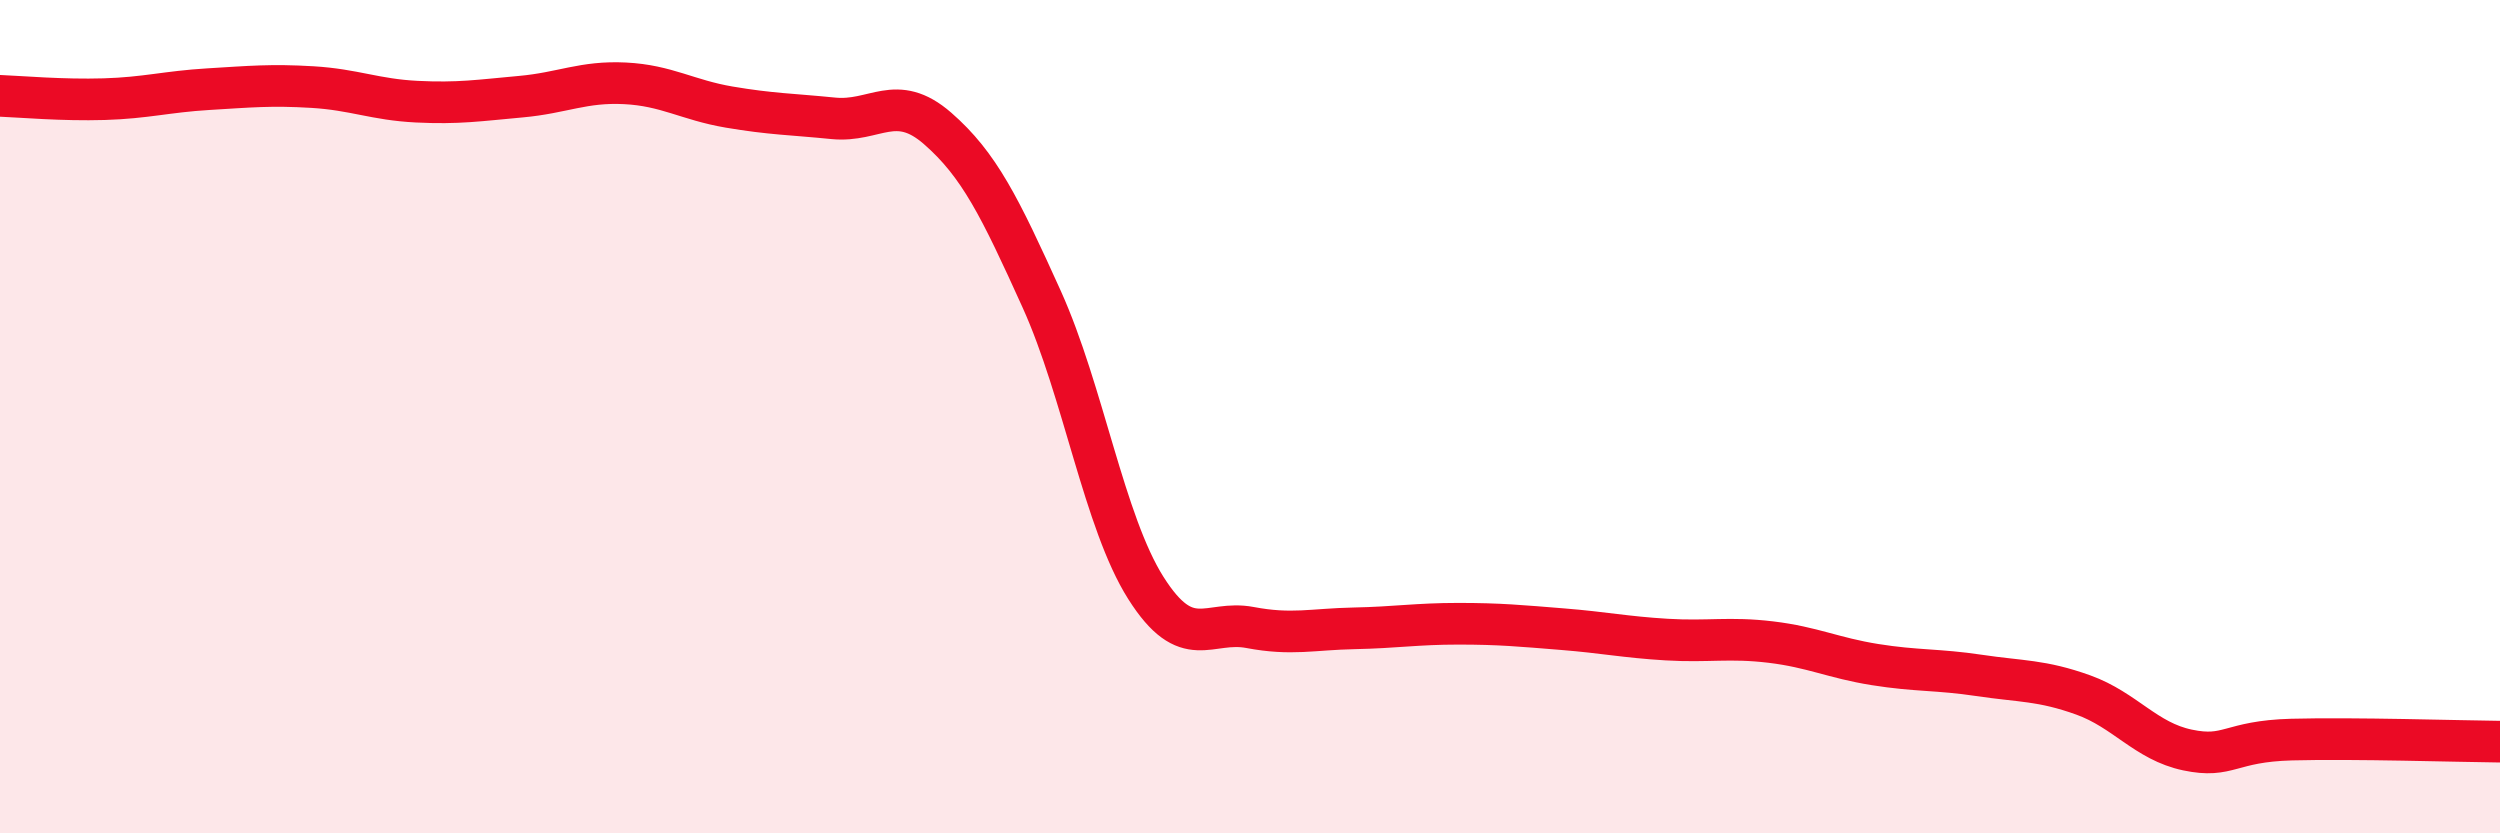
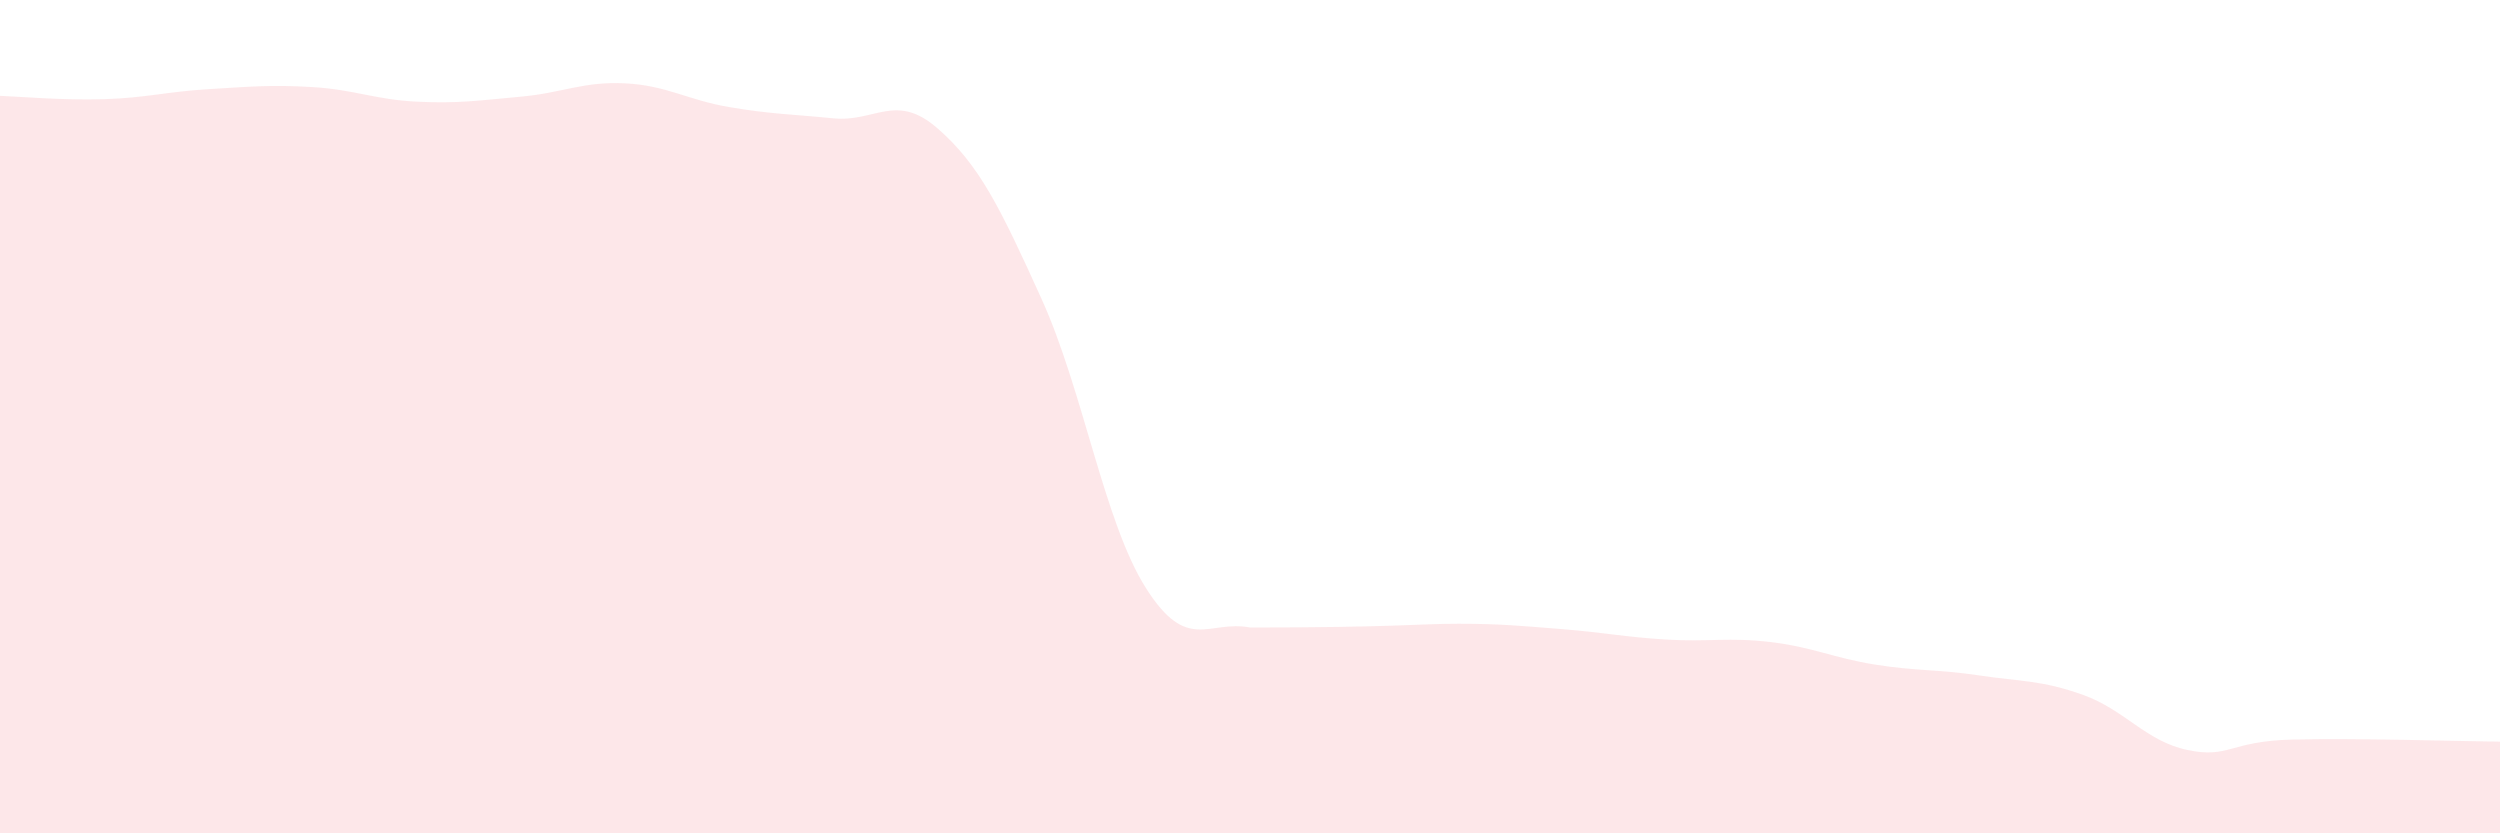
<svg xmlns="http://www.w3.org/2000/svg" width="60" height="20" viewBox="0 0 60 20">
-   <path d="M 0,2.3 C 0.5,2.32 1.5,2.41 2.5,2.38 C 3.5,2.35 4,2.2 5,2.14 C 6,2.08 6.5,2.03 7.5,2.09 C 8.5,2.15 9,2.39 10,2.44 C 11,2.49 11.5,2.41 12.5,2.32 C 13.5,2.23 14,1.95 15,2 C 16,2.05 16.5,2.4 17.5,2.57 C 18.5,2.74 19,2.74 20,2.84 C 21,2.94 21.5,2.21 22.5,3.08 C 23.5,3.95 24,4.97 25,7.18 C 26,9.39 26.5,12.53 27.5,14.11 C 28.5,15.69 29,14.87 30,15.06 C 31,15.25 31.5,15.1 32.5,15.08 C 33.5,15.06 34,14.97 35,14.97 C 36,14.97 36.5,15.02 37.5,15.1 C 38.5,15.18 39,15.29 40,15.35 C 41,15.41 41.5,15.29 42.5,15.41 C 43.5,15.53 44,15.79 45,15.95 C 46,16.11 46.5,16.06 47.5,16.21 C 48.5,16.36 49,16.32 50,16.68 C 51,17.04 51.5,17.79 52.5,18 C 53.5,18.21 53.5,17.79 55,17.75 C 56.5,17.71 59,17.79 60,17.8L60 20L0 20Z" fill="#EB0A25" opacity="0.1" stroke-linecap="round" stroke-linejoin="round" />
-   <path d="M 0,2.3 C 0.5,2.32 1.5,2.41 2.5,2.38 C 3.5,2.35 4,2.2 5,2.14 C 6,2.08 6.5,2.03 7.5,2.09 C 8.5,2.15 9,2.39 10,2.44 C 11,2.49 11.5,2.41 12.5,2.32 C 13.5,2.23 14,1.95 15,2 C 16,2.05 16.5,2.4 17.5,2.57 C 18.5,2.74 19,2.74 20,2.84 C 21,2.94 21.5,2.21 22.5,3.08 C 23.5,3.95 24,4.97 25,7.18 C 26,9.39 26.5,12.53 27.5,14.11 C 28.5,15.69 29,14.87 30,15.06 C 31,15.25 31.5,15.1 32.5,15.08 C 33.5,15.06 34,14.97 35,14.97 C 36,14.97 36.5,15.02 37.5,15.1 C 38.5,15.18 39,15.29 40,15.35 C 41,15.41 41.5,15.29 42.5,15.41 C 43.5,15.53 44,15.79 45,15.95 C 46,16.11 46.5,16.06 47.5,16.21 C 48.5,16.36 49,16.32 50,16.68 C 51,17.04 51.5,17.79 52.5,18 C 53.5,18.21 53.5,17.79 55,17.75 C 56.5,17.71 59,17.79 60,17.8" stroke="#EB0A25" stroke-width="1" fill="none" stroke-linecap="round" stroke-linejoin="round" />
+   <path d="M 0,2.3 C 0.5,2.32 1.5,2.41 2.5,2.38 C 3.5,2.35 4,2.2 5,2.14 C 6,2.08 6.5,2.03 7.5,2.09 C 8.5,2.15 9,2.39 10,2.44 C 11,2.49 11.5,2.41 12.5,2.32 C 13.5,2.23 14,1.95 15,2 C 16,2.05 16.5,2.4 17.5,2.57 C 18.5,2.74 19,2.74 20,2.84 C 21,2.94 21.5,2.21 22.5,3.08 C 23.5,3.95 24,4.97 25,7.18 C 26,9.39 26.5,12.53 27.5,14.11 C 28.5,15.69 29,14.87 30,15.06 C 33.5,15.06 34,14.97 35,14.97 C 36,14.97 36.5,15.02 37.5,15.1 C 38.5,15.18 39,15.29 40,15.35 C 41,15.41 41.5,15.29 42.5,15.41 C 43.5,15.53 44,15.79 45,15.95 C 46,16.11 46.5,16.06 47.5,16.21 C 48.5,16.36 49,16.32 50,16.68 C 51,17.04 51.5,17.79 52.5,18 C 53.5,18.21 53.5,17.79 55,17.75 C 56.5,17.71 59,17.79 60,17.8L60 20L0 20Z" fill="#EB0A25" opacity="0.1" stroke-linecap="round" stroke-linejoin="round" />
</svg>